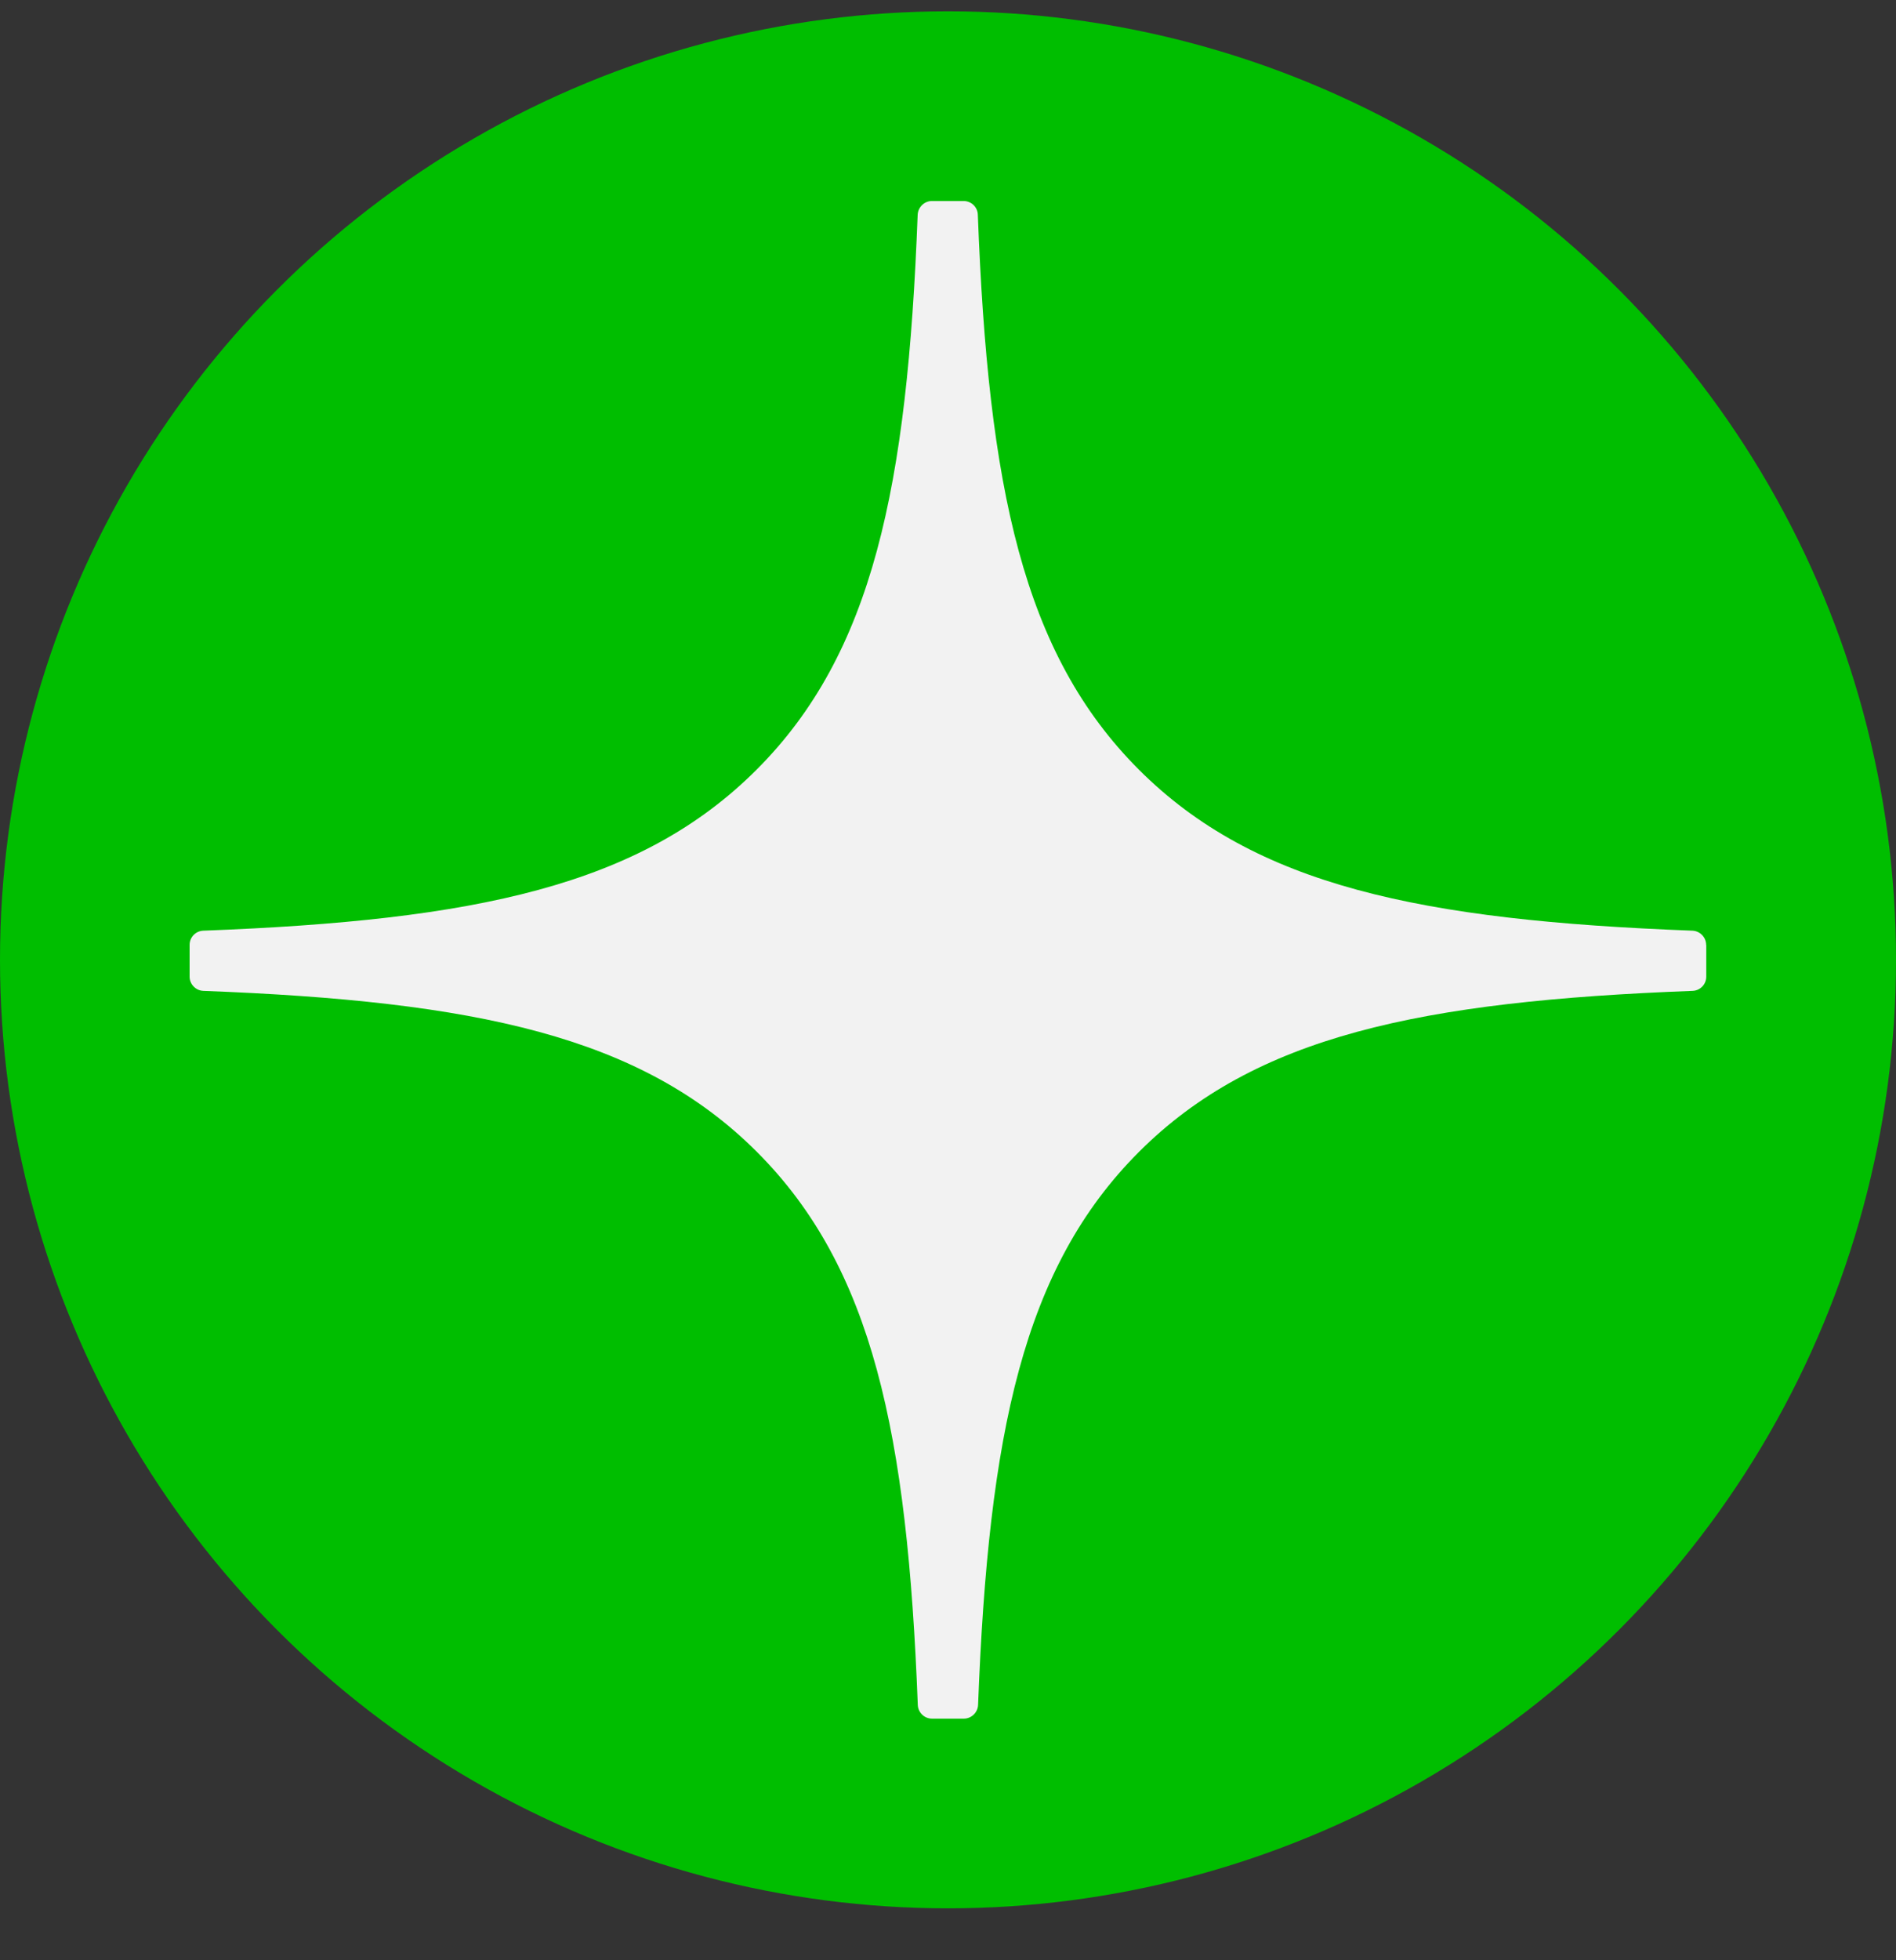
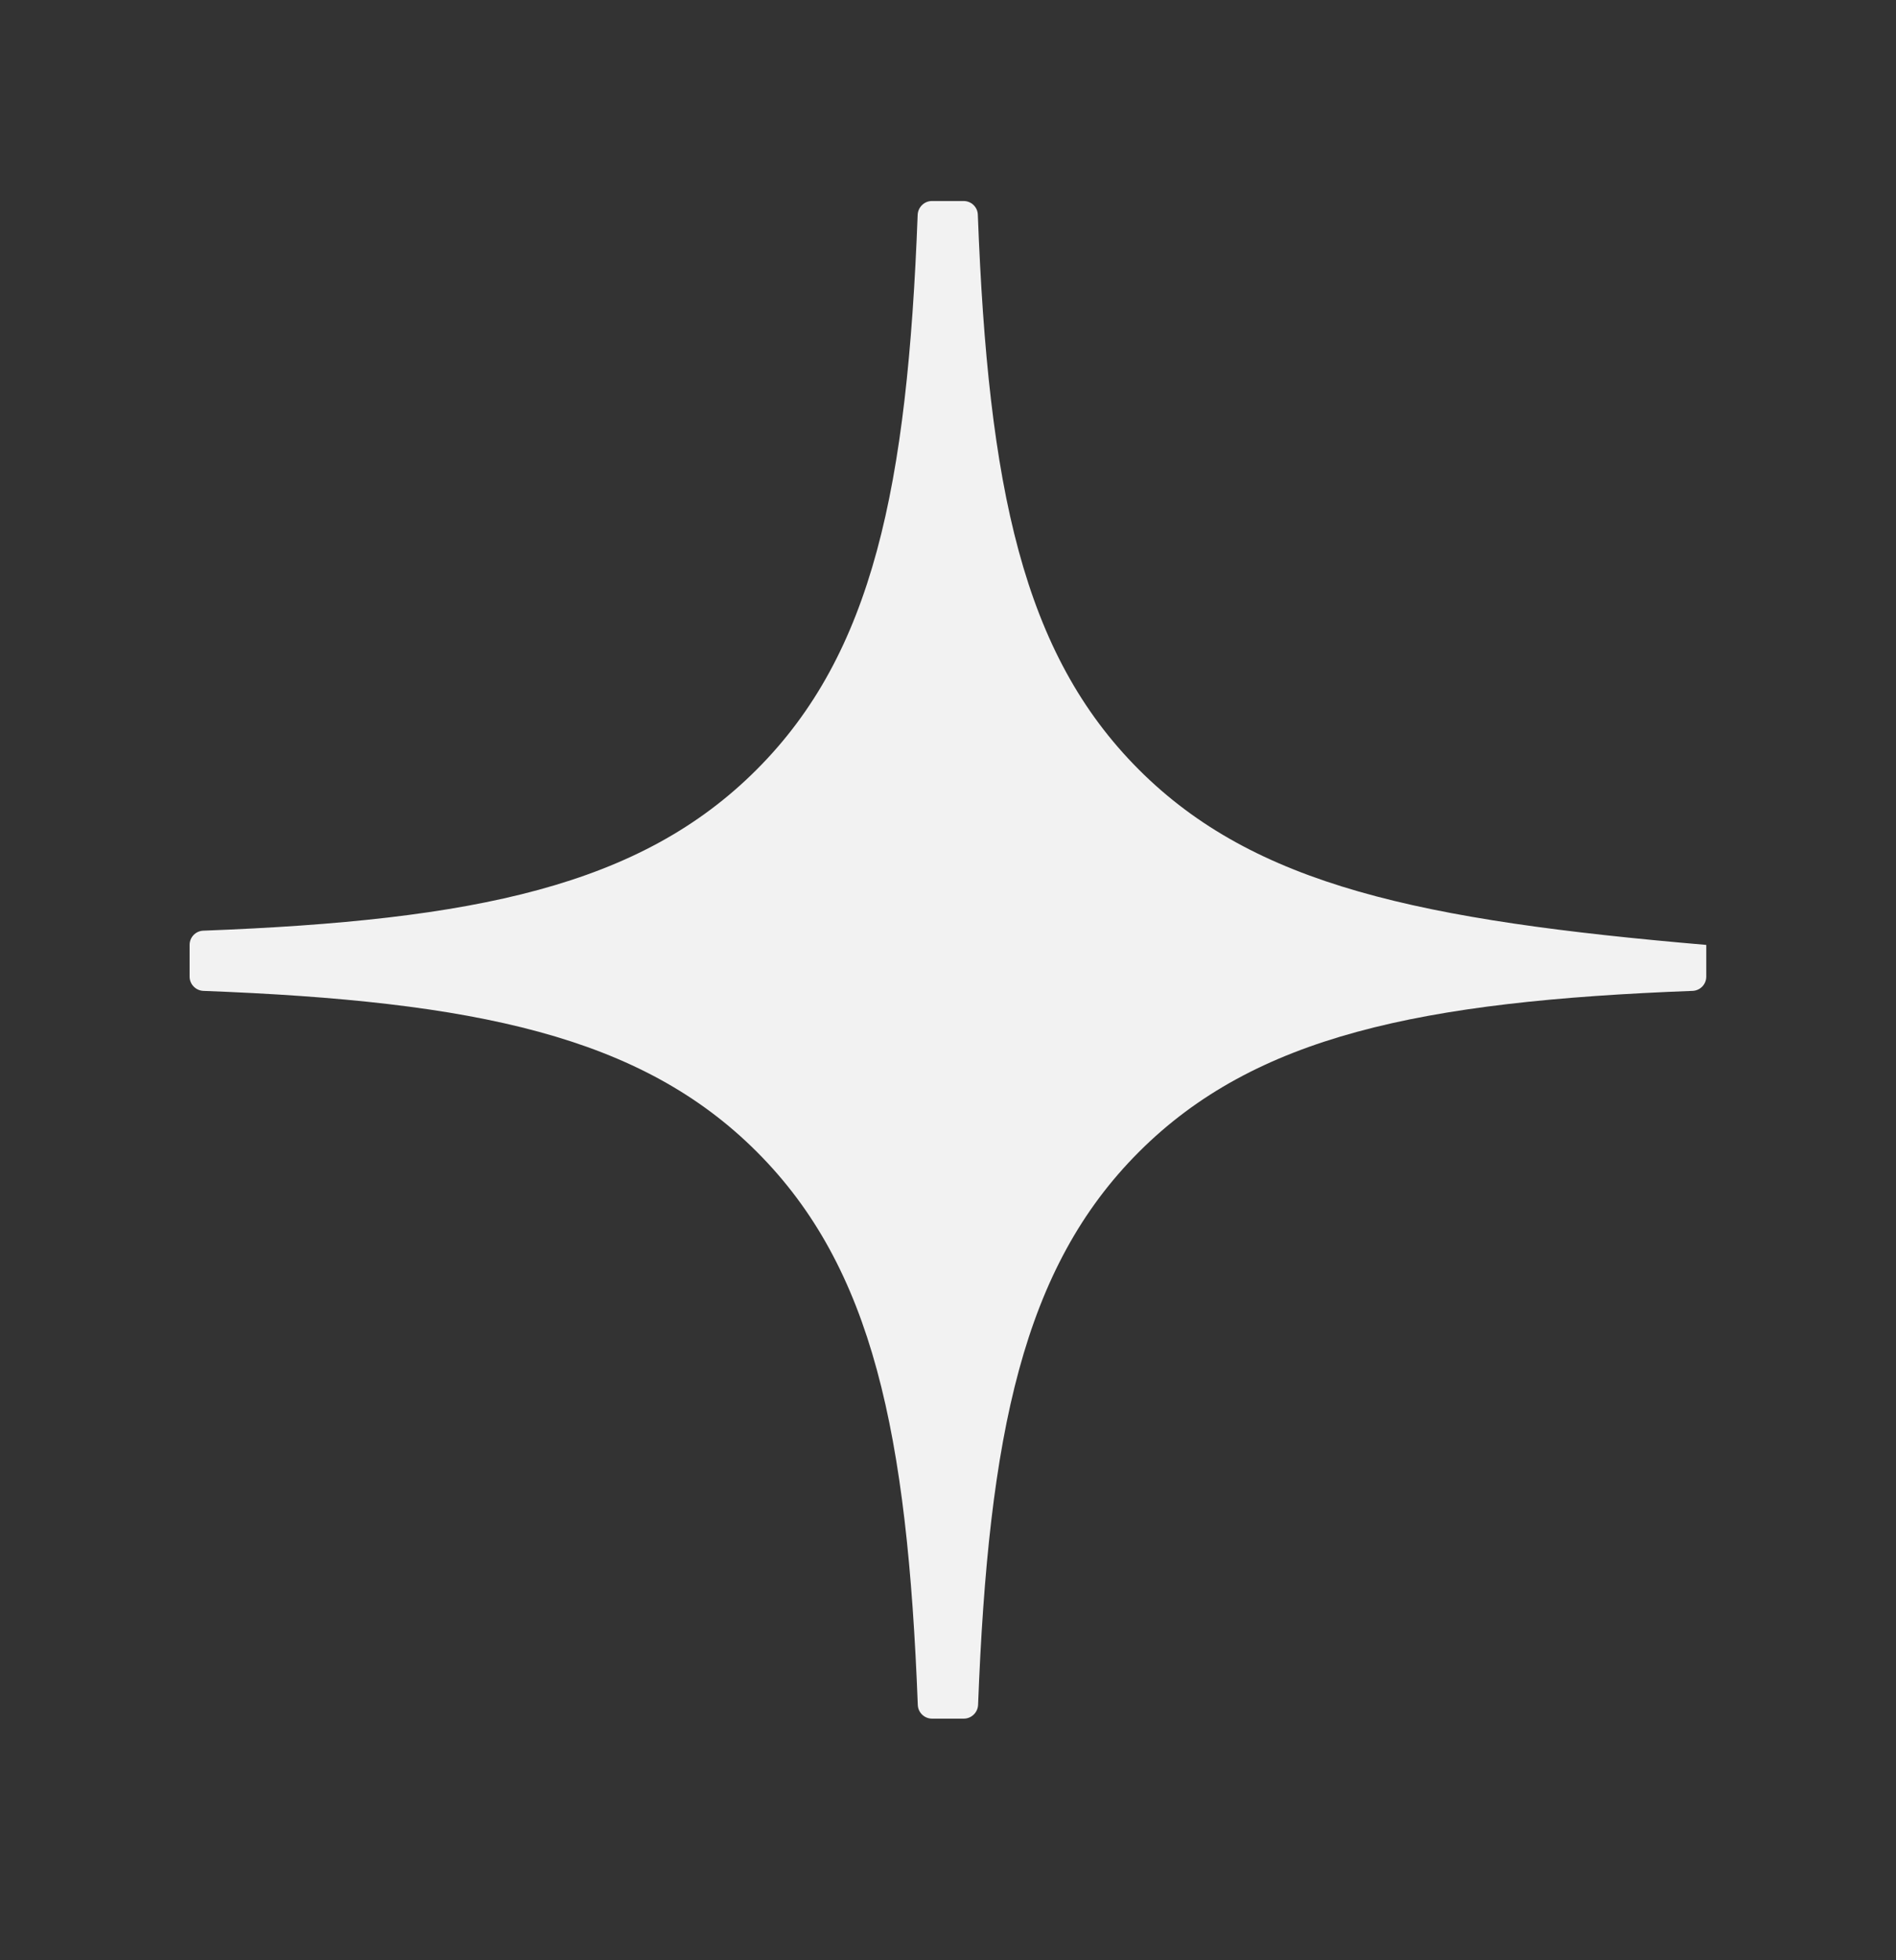
<svg xmlns="http://www.w3.org/2000/svg" width="30" height="31" viewBox="0 0 30 31" fill="none">
  <rect x="0" y="0" width="30" height="31" fill="#333333" stroke="none" />
-   <circle cx="15" cy="15.179" r="14.5" fill="#00BE00" stroke="#00BE00" />
-   <path d="M26.996 14.943C26.996 14.823 26.899 14.723 26.779 14.718C22.474 14.555 19.854 14.005 18.02 12.171C16.183 10.334 15.636 7.713 15.472 3.396C15.469 3.276 15.369 3.179 15.248 3.179H14.745C14.625 3.179 14.526 3.276 14.52 3.396C14.357 7.709 13.81 10.334 11.972 12.171C10.135 14.009 7.522 14.555 3.217 14.718C3.097 14.722 3 14.821 3 14.943V15.445C3 15.565 3.097 15.665 3.217 15.67C7.522 15.833 10.143 16.383 11.976 18.216C13.81 20.05 14.357 22.664 14.522 26.962C14.526 27.081 14.625 27.179 14.747 27.179H15.251C15.371 27.179 15.471 27.081 15.476 26.962C15.641 22.664 16.189 20.048 18.022 18.216C19.855 16.385 22.474 15.833 26.781 15.67C26.901 15.666 26.998 15.567 26.998 15.445V14.943H27H26.996Z" fill="#F2F2F2" />
+   <path d="M26.996 14.943C22.474 14.555 19.854 14.005 18.02 12.171C16.183 10.334 15.636 7.713 15.472 3.396C15.469 3.276 15.369 3.179 15.248 3.179H14.745C14.625 3.179 14.526 3.276 14.52 3.396C14.357 7.709 13.81 10.334 11.972 12.171C10.135 14.009 7.522 14.555 3.217 14.718C3.097 14.722 3 14.821 3 14.943V15.445C3 15.565 3.097 15.665 3.217 15.67C7.522 15.833 10.143 16.383 11.976 18.216C13.81 20.05 14.357 22.664 14.522 26.962C14.526 27.081 14.625 27.179 14.747 27.179H15.251C15.371 27.179 15.471 27.081 15.476 26.962C15.641 22.664 16.189 20.048 18.022 18.216C19.855 16.385 22.474 15.833 26.781 15.67C26.901 15.666 26.998 15.567 26.998 15.445V14.943H27H26.996Z" fill="#F2F2F2" />
</svg>